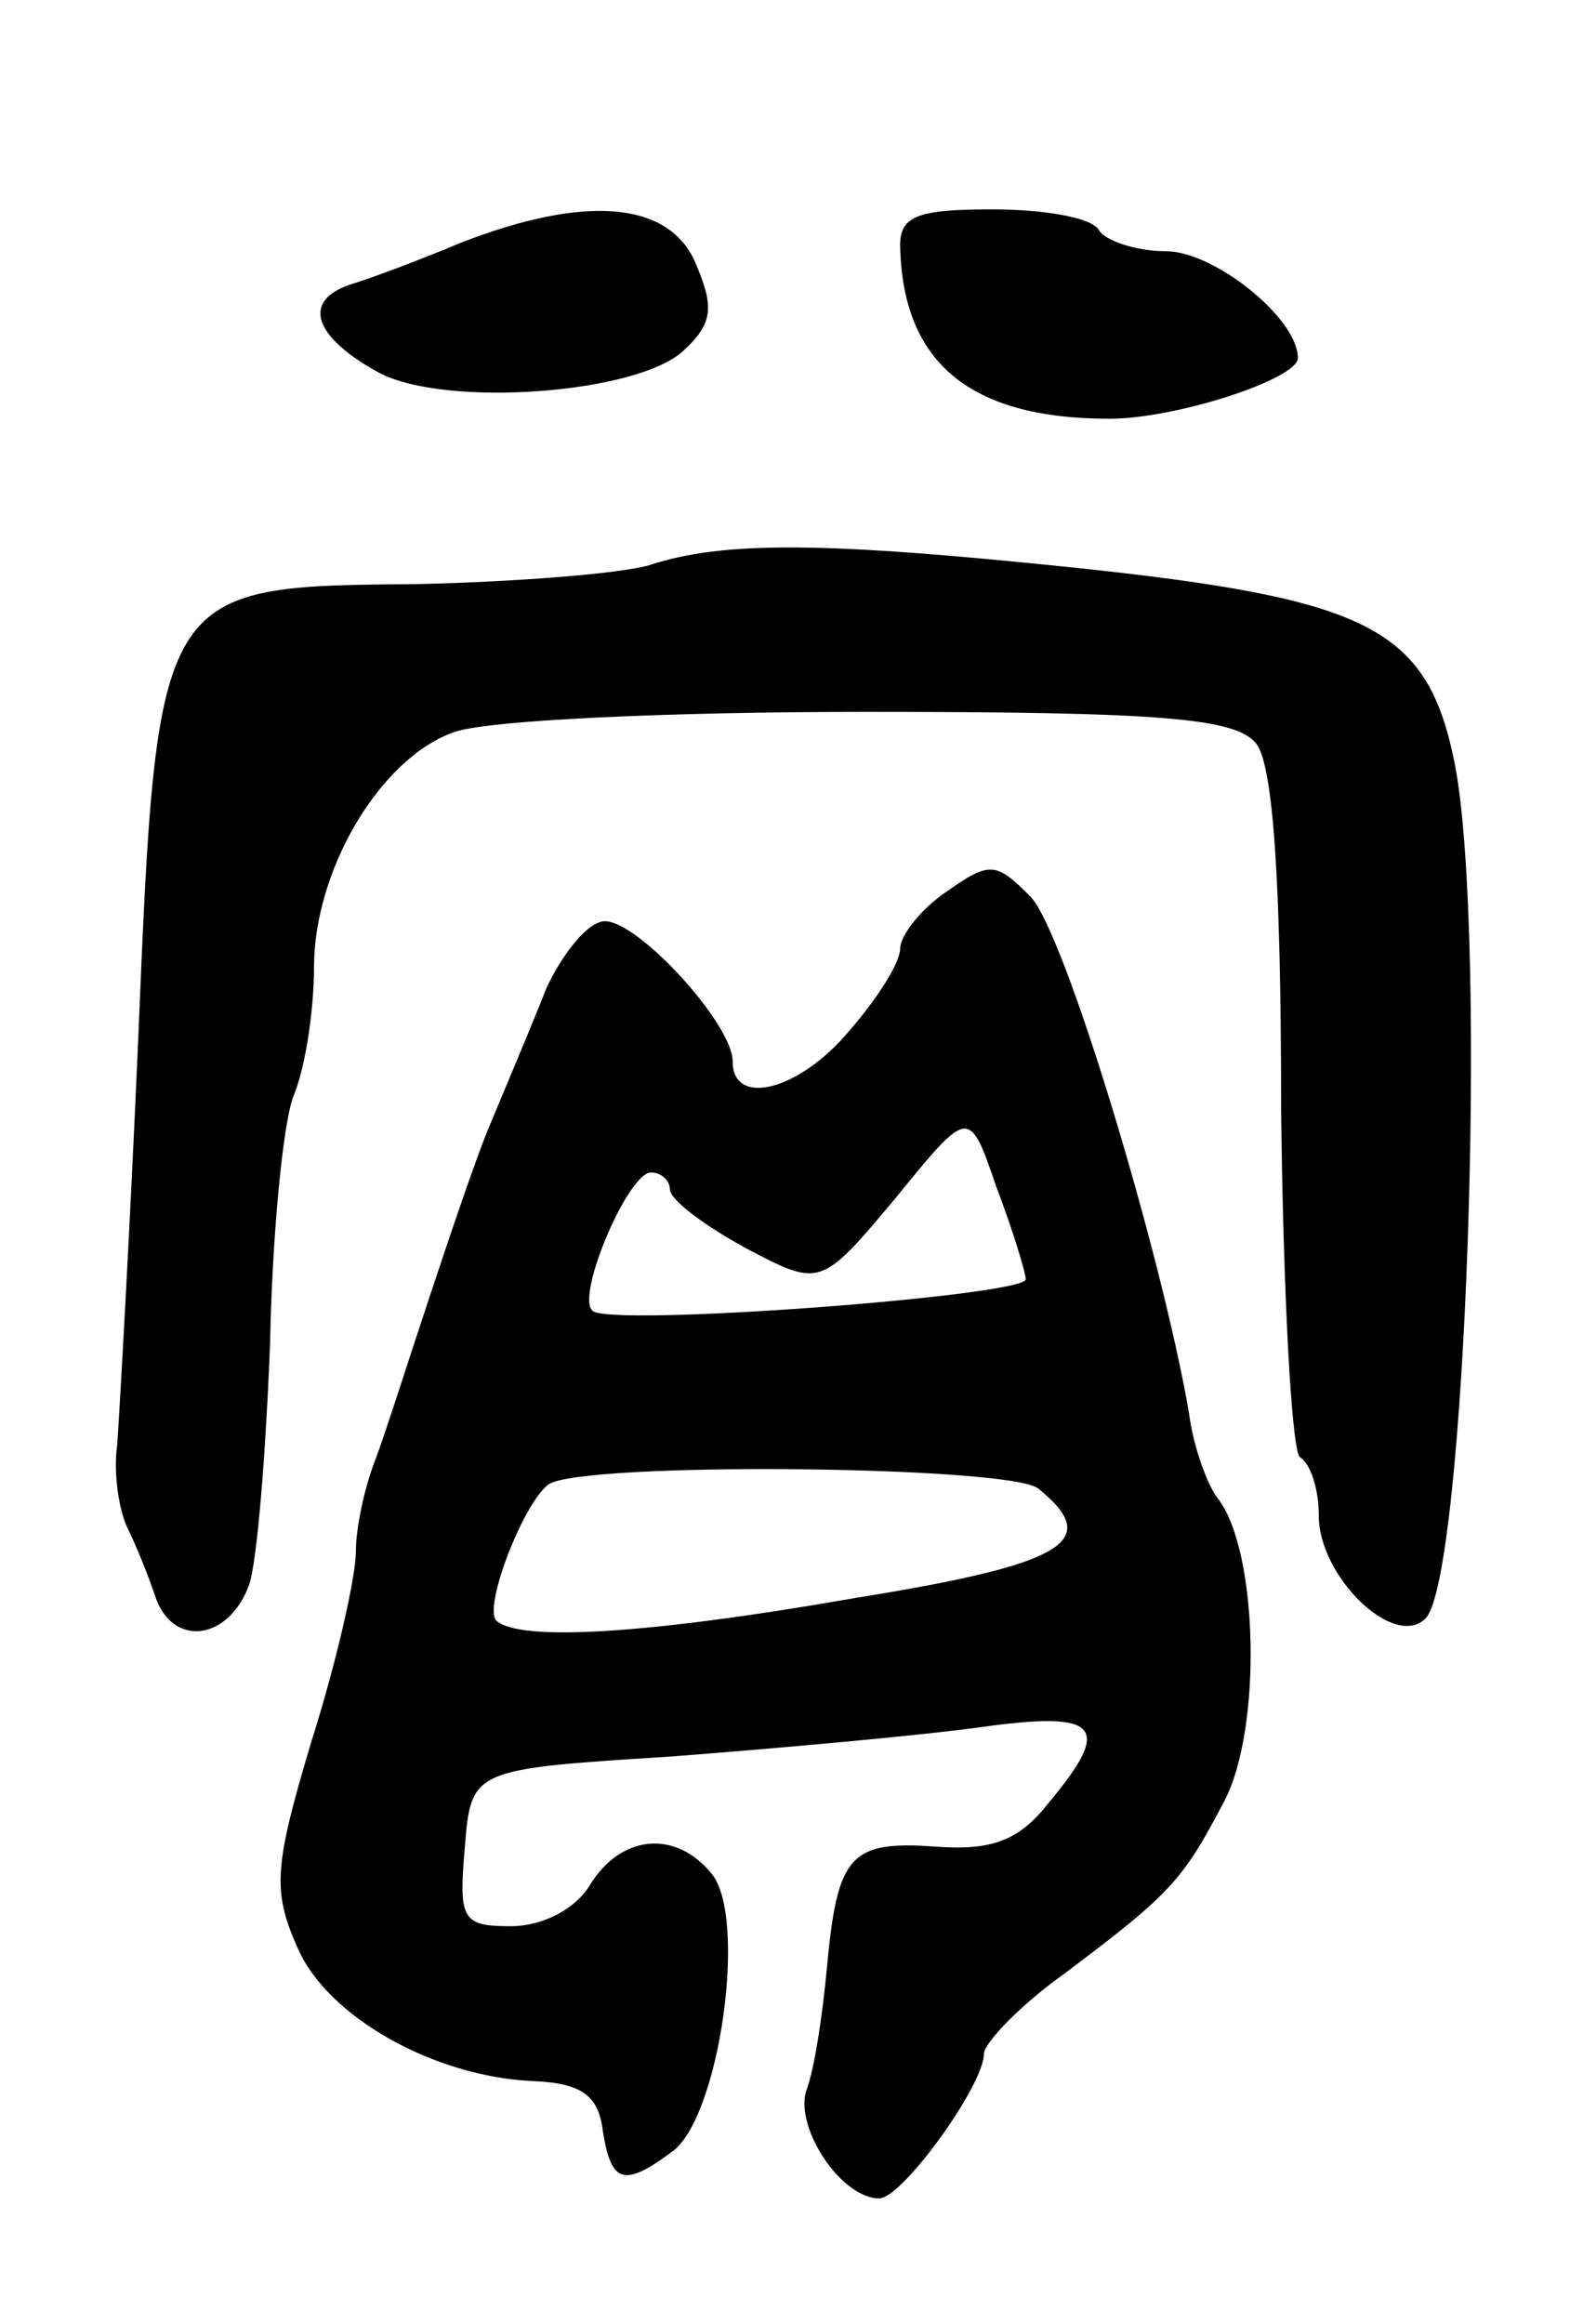
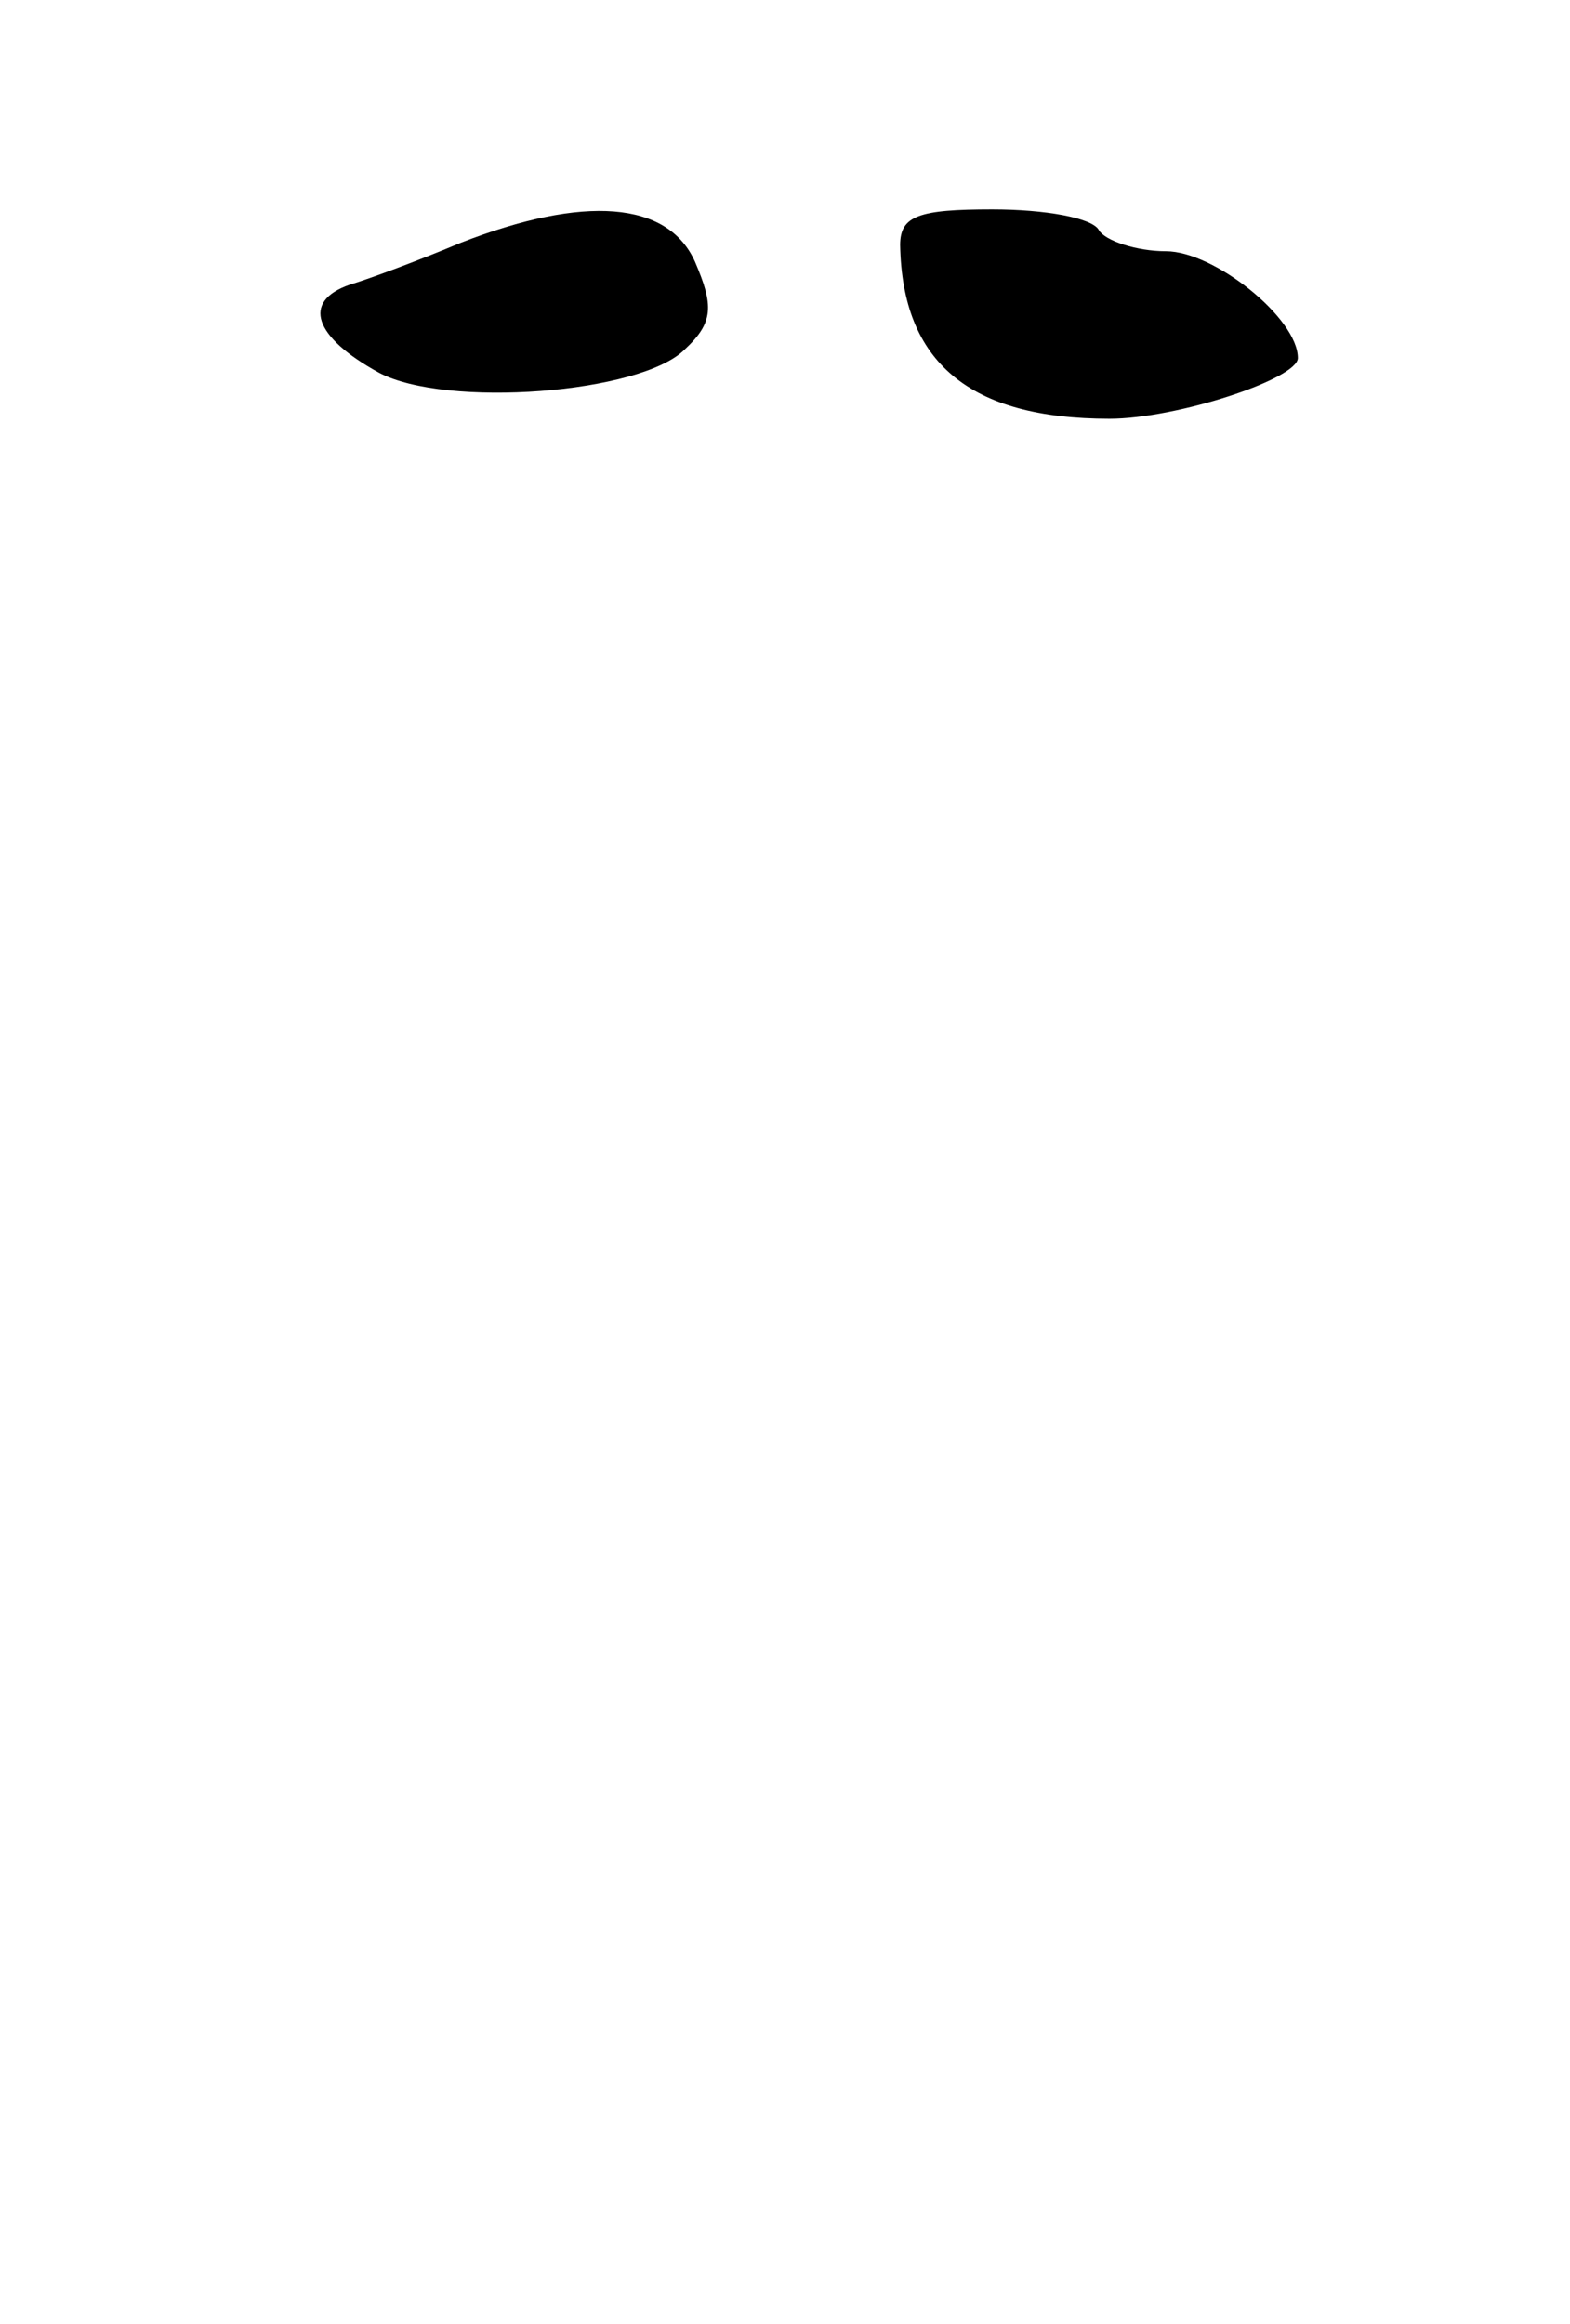
<svg xmlns="http://www.w3.org/2000/svg" version="1.0" width="75" height="111" viewBox="0 0 75 111">
  <g transform="translate(0,111) scale(0.1,-0.1)">
    <path d="M220 994 c-19 -8 -43 -17 -53 -20 -23 -8 -17 -25 14 -42 32 -17 125 -10 146 11 14 13 14 21 5 42 -13 29 -53 32 -112 9z" />
-     <path d="M430 993 c1 -56 33 -83 100 -83 32 0 90 19 90 29 0 19 -40 51 -63 51 -14 0 -29 5 -32 10 -3 6 -26 10 -51 10 -35 0 -44 -3 -44 -17z" />
-     <path d="M310 840 c-14 -4 -64 -8 -112 -9 -123 -1 -123 -1 -132 -218 -4 -92 -9 -179 -10 -193 -2 -14 1 -32 5 -40 4 -8 10 -23 13 -32 8 -25 35 -22 45 5 4 12 8 64 10 115 1 51 6 104 11 118 6 14 10 42 10 62 0 46 31 99 66 112 14 6 103 10 198 10 141 0 176 -3 186 -15 8 -10 12 -63 12 -175 1 -88 5 -163 9 -166 5 -3 9 -15 9 -28 0 -29 36 -64 51 -49 19 19 30 324 14 408 -13 65 -40 79 -183 94 -116 12 -166 13 -202 1z" />
-     <path d="M452 684 c-12 -8 -22 -21 -22 -27 0 -7 -11 -24 -24 -39 -24 -29 -56 -37 -56 -15 0 18 -45 67 -61 67 -8 0 -20 -15 -28 -32 -7 -18 -19 -46 -26 -63 -7 -16 -20 -55 -30 -85 -10 -30 -21 -65 -26 -78 -5 -13 -9 -32 -9 -43 0 -12 -9 -52 -21 -90 -18 -60 -19 -72 -7 -99 14 -33 65 -62 113 -64 23 -1 31 -7 33 -24 4 -25 10 -27 34 -9 22 18 35 111 18 132 -17 21 -43 19 -58 -5 -7 -12 -23 -20 -38 -20 -23 0 -25 3 -22 37 3 38 3 38 98 44 52 4 119 10 148 14 57 8 64 1 33 -36 -14 -18 -27 -23 -54 -21 -41 3 -47 -4 -52 -58 -2 -22 -6 -49 -10 -59 -5 -18 17 -51 35 -51 11 0 50 54 50 69 0 5 17 23 38 38 52 39 57 45 77 83 18 35 16 119 -3 144 -5 6 -12 25 -14 41 -13 76 -60 232 -76 247 -16 16 -19 17 -40 2z m38 -185 c0 -8 -200 -23 -207 -15 -8 7 17 66 28 66 5 0 9 -4 9 -8 0 -5 16 -17 36 -28 36 -19 36 -19 72 24 35 43 35 43 48 5 8 -21 14 -41 14 -44z m6 -100 c31 -25 13 -36 -86 -52 -103 -18 -162 -21 -173 -11 -6 7 13 56 25 65 16 11 221 9 234 -2z" />
+     <path d="M430 993 c1 -56 33 -83 100 -83 32 0 90 19 90 29 0 19 -40 51 -63 51 -14 0 -29 5 -32 10 -3 6 -26 10 -51 10 -35 0 -44 -3 -44 -17" />
  </g>
</svg>